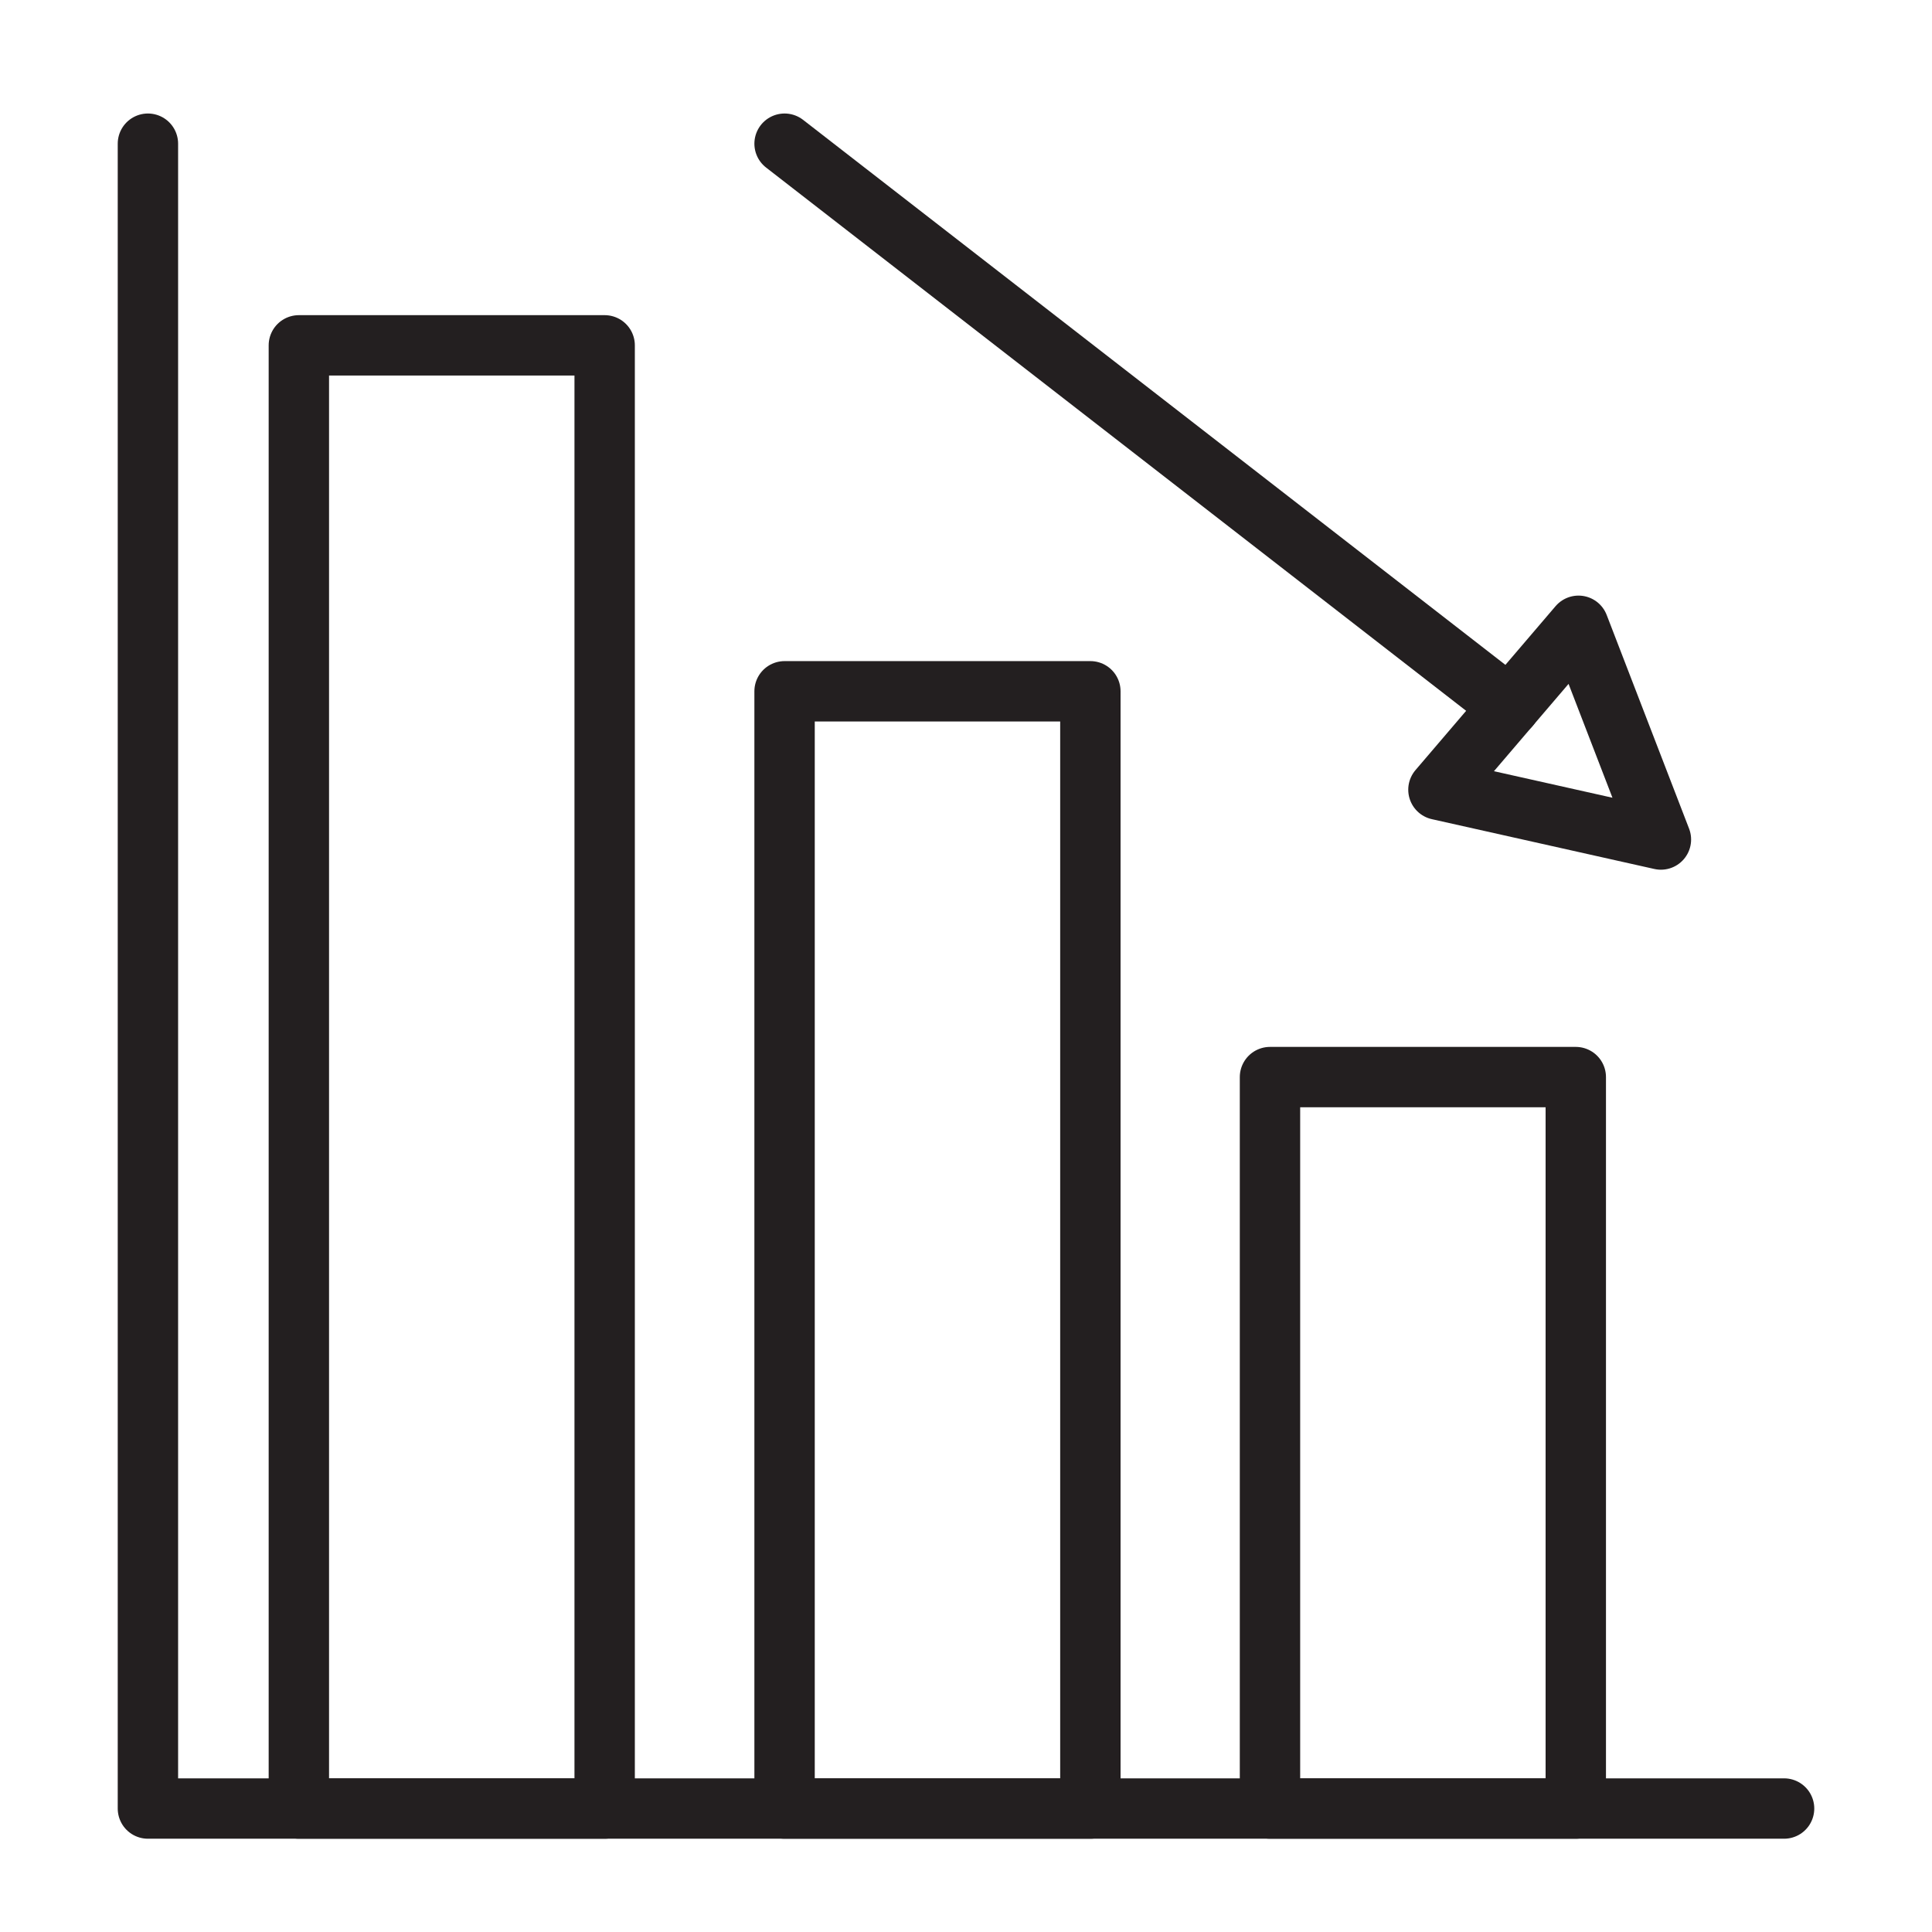
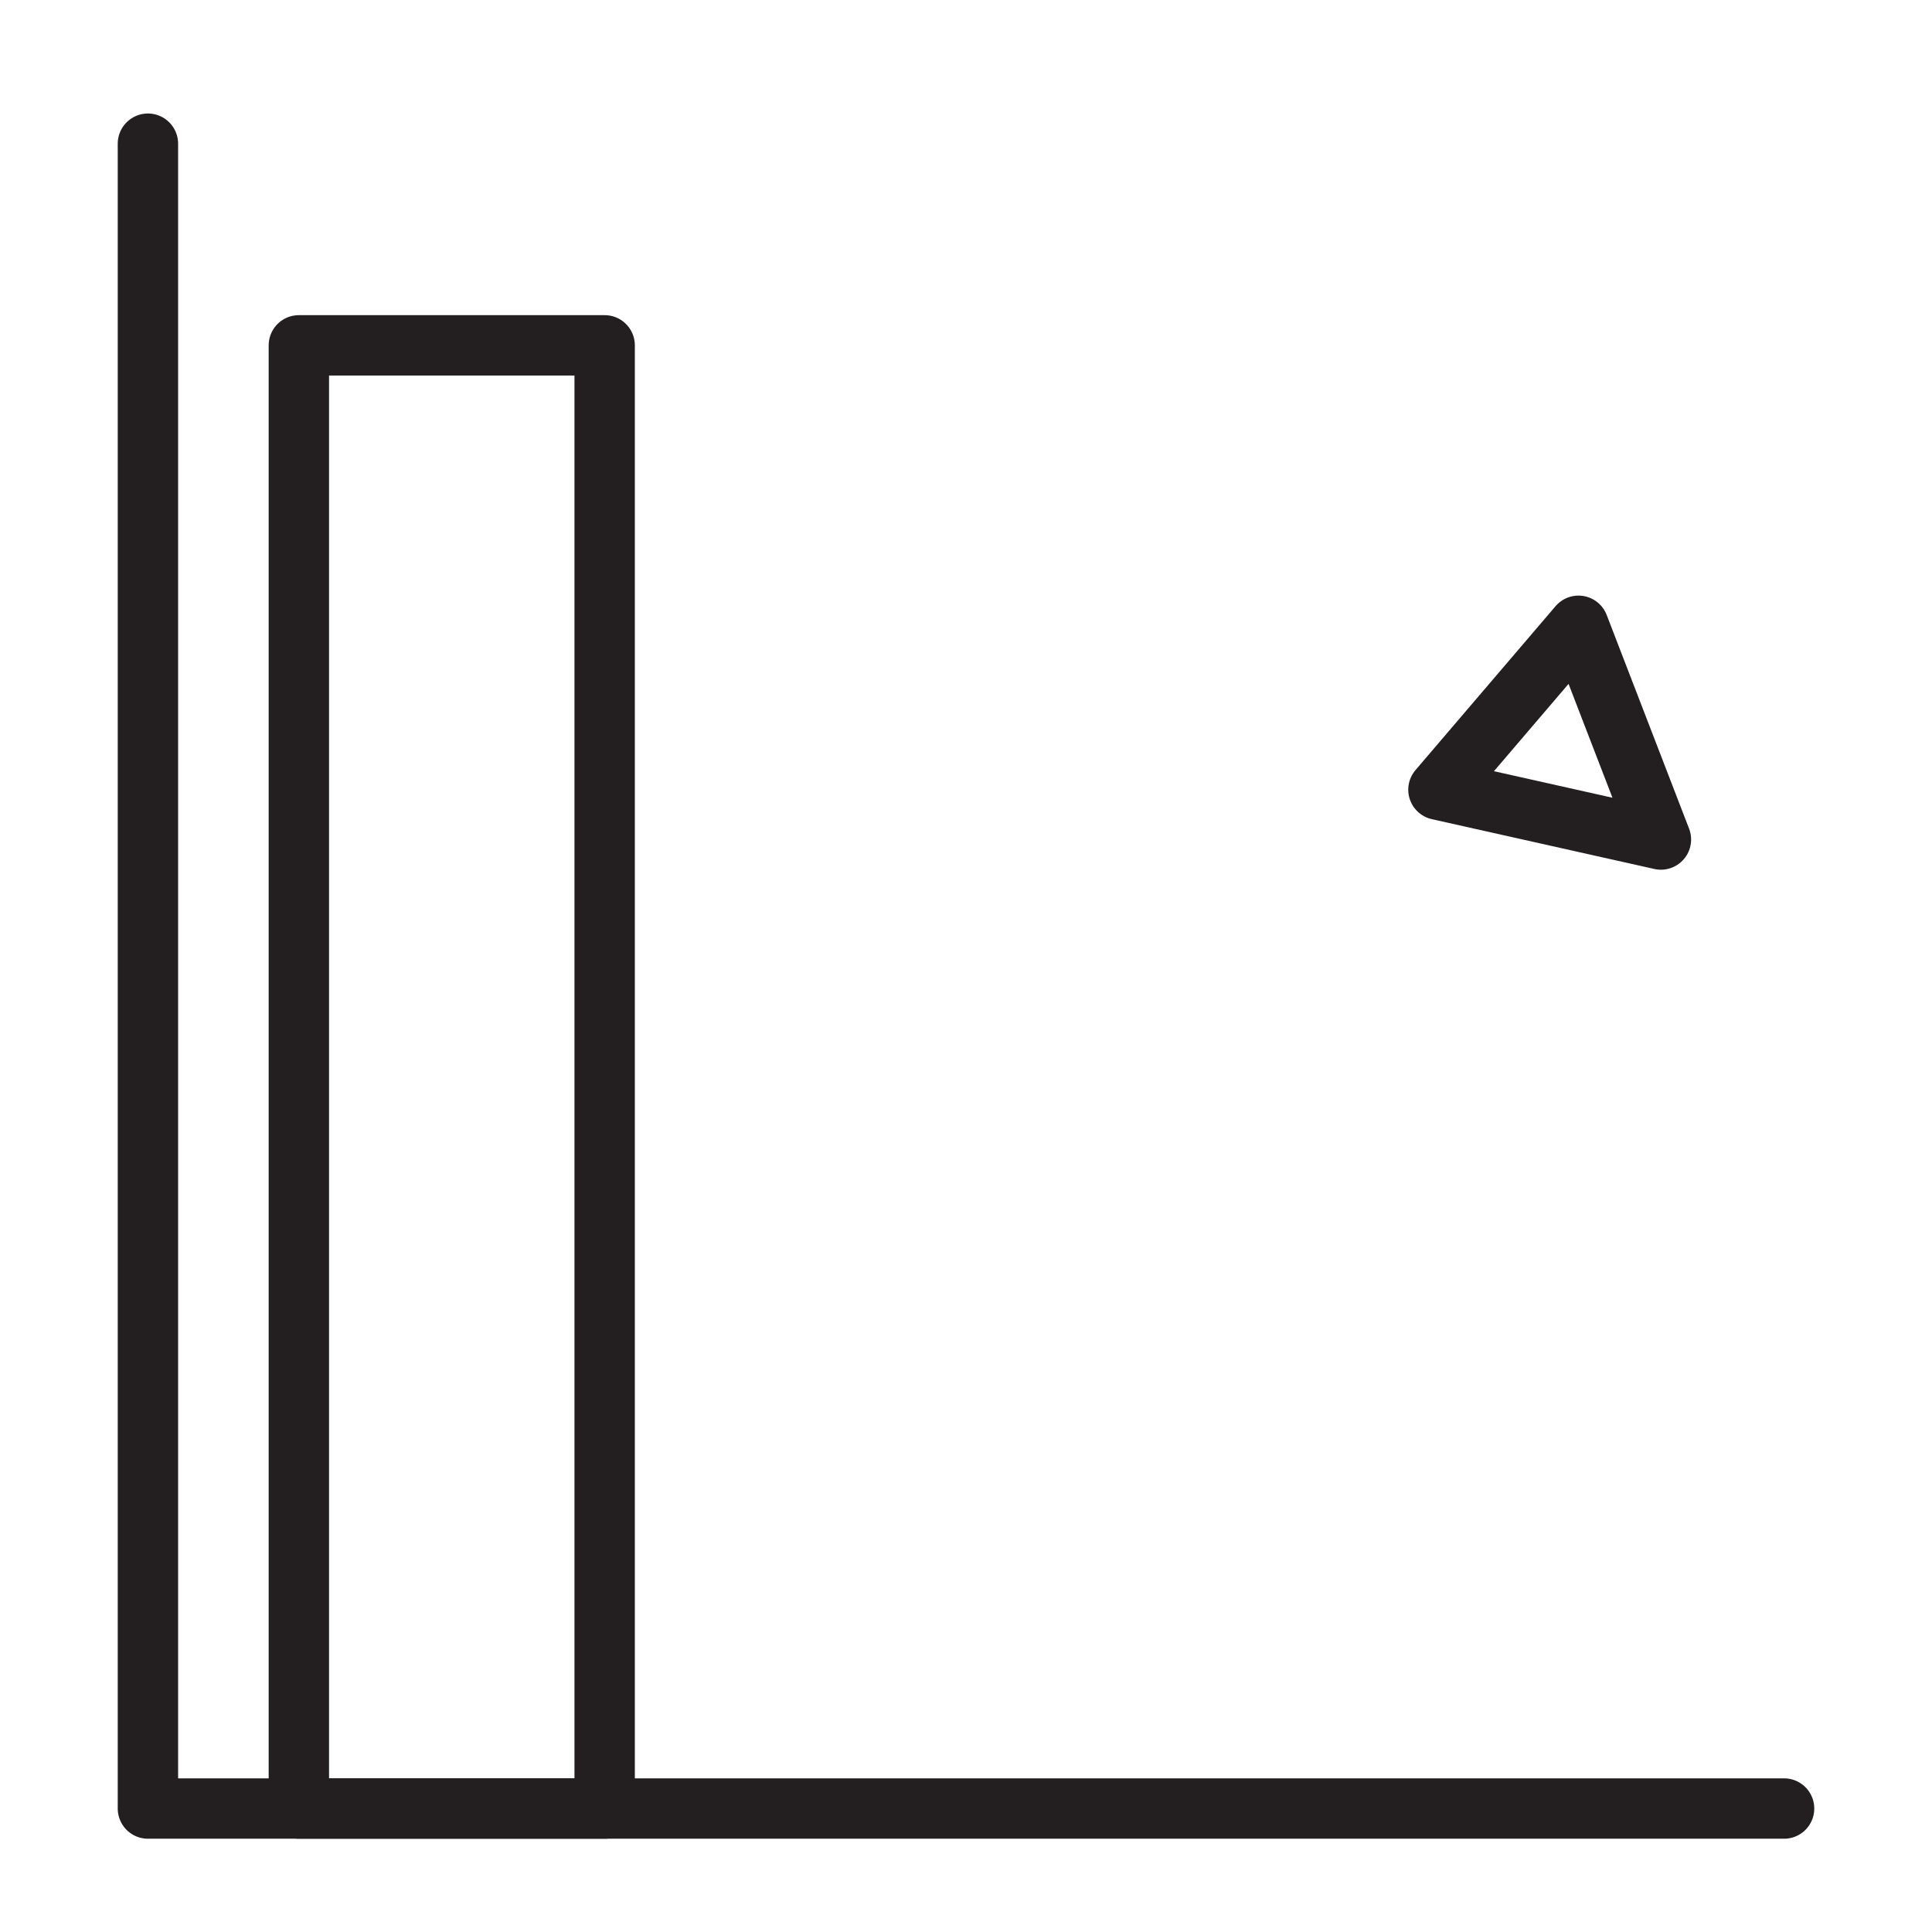
<svg xmlns="http://www.w3.org/2000/svg" version="1.0" id="Layer_1" x="0px" y="0px" viewBox="0 0 64 64" style="enable-background:new 0 0 64 64;" xml:space="preserve">
  <style type="text/css">
	.st0{fill:none;stroke:#231F20;stroke-width:2;stroke-linecap:round;stroke-linejoin:round;stroke-miterlimit:10;}
</style>
  <g>
    <polyline class="st0" points="4.9,4.76 4.9,59.91 59.1,59.91  " />
    <rect x="9.9" y="11.44" class="st0" width="10.13" height="48.47" />
-     <rect x="25.99" y="22.9" class="st0" width="10.13" height="37.01" />
-     <rect x="42.07" y="35.68" class="st0" width="10.13" height="24.23" />
-     <line class="st0" x1="25.99" y1="4.76" x2="50.01" y2="23.4" />
    <polygon class="st0" points="52.29,20.73 47.65,26.16 55.02,27.81  " />
  </g>
</svg>